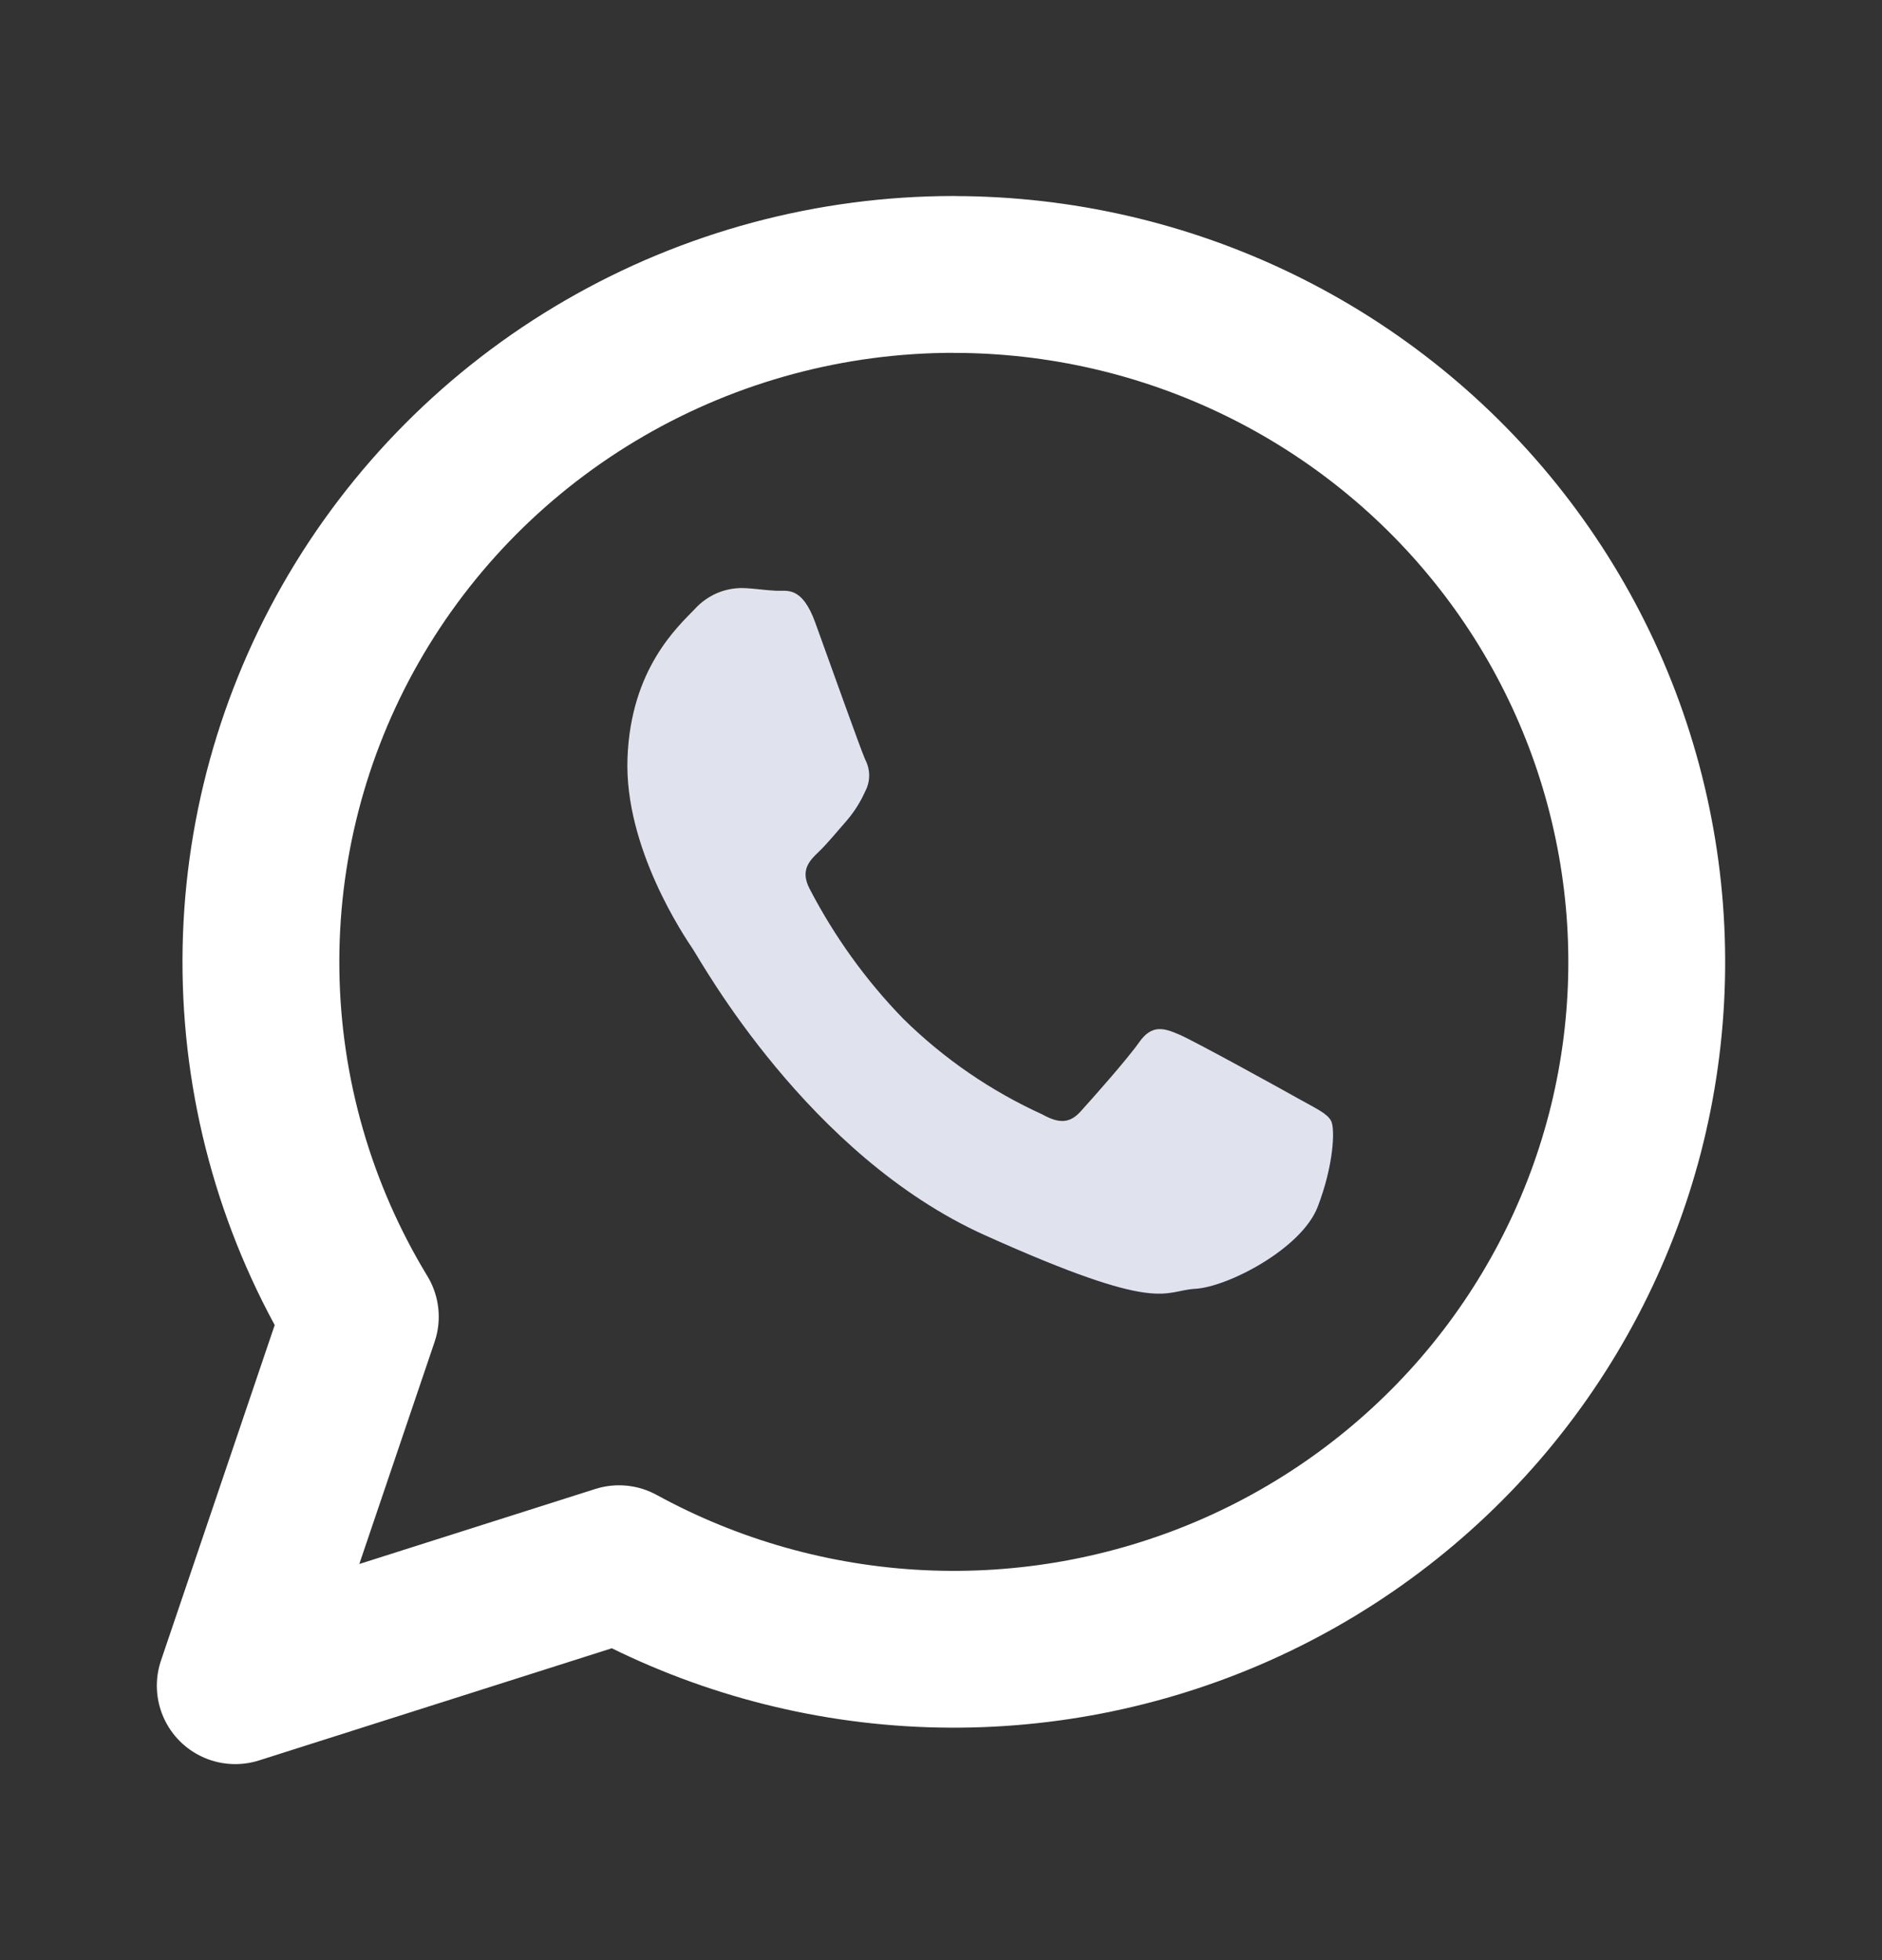
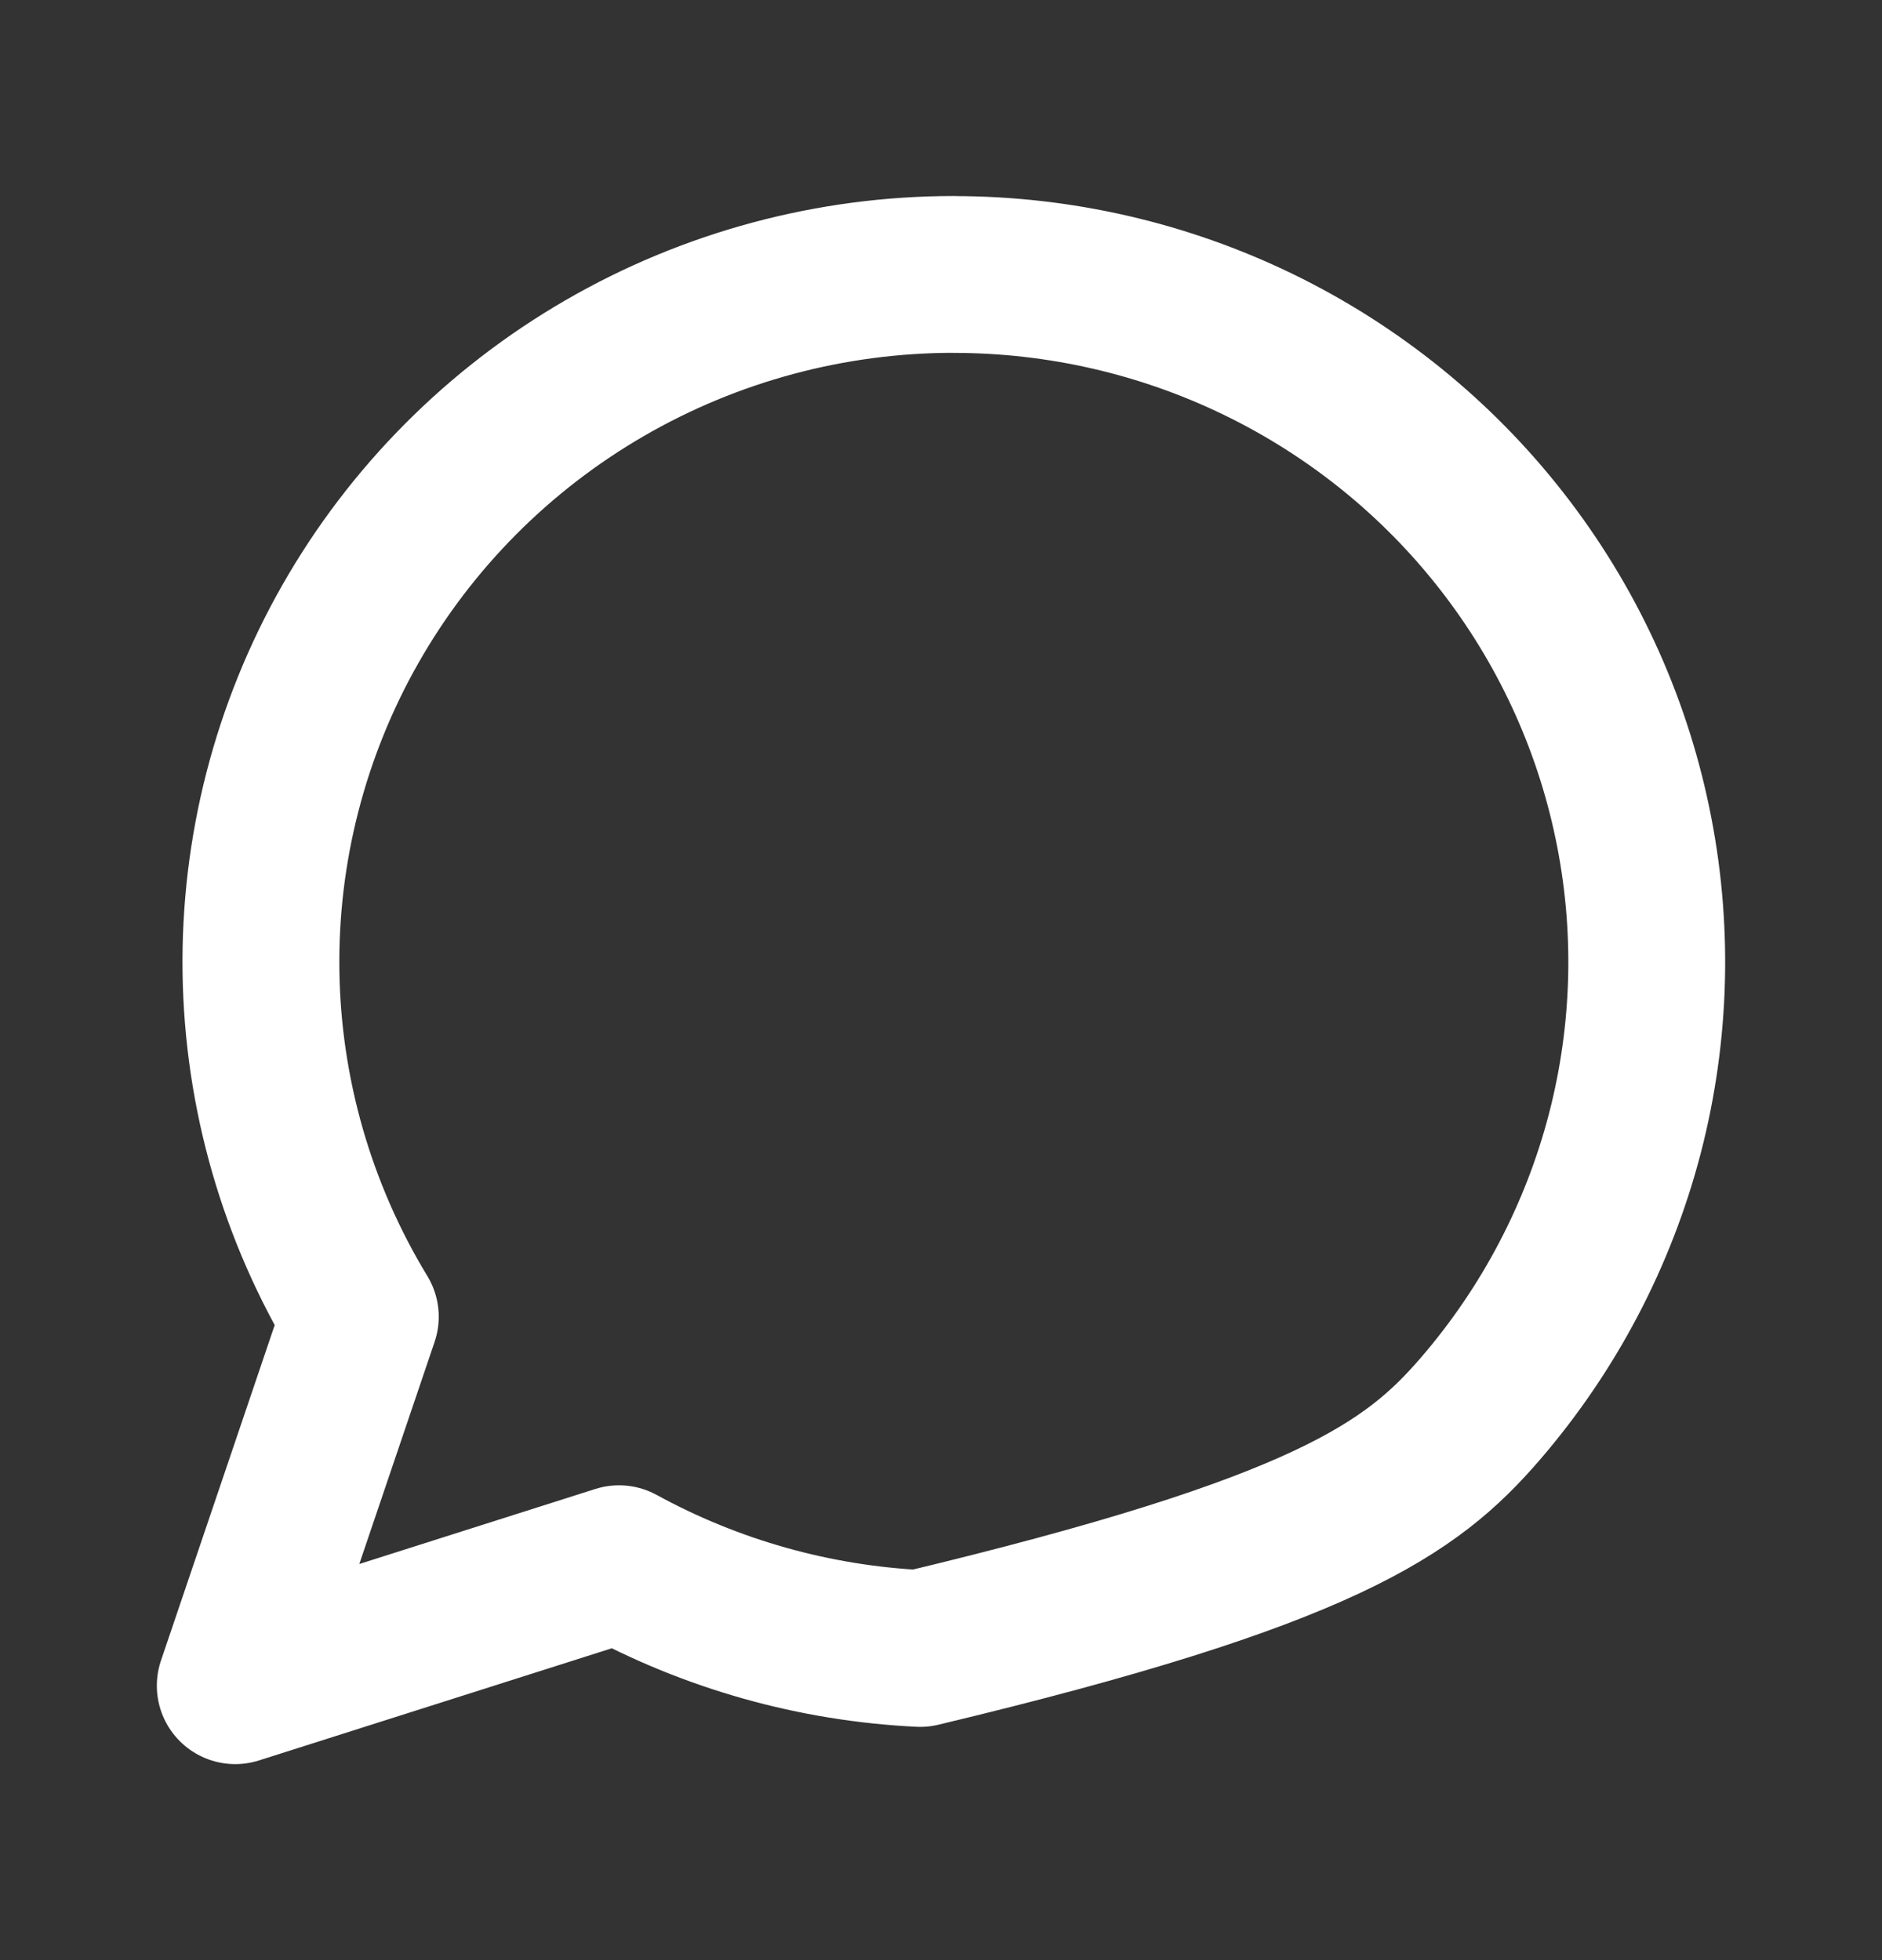
<svg xmlns="http://www.w3.org/2000/svg" width="24" height="25" viewBox="0 0 24 25" fill="none">
  <rect x="0" y="0" width="24" height="25" fill="#333333" stroke="none" />
-   <path d="M12.164 3.5C10.598 3.5 9.061 3.913 7.71 4.696C6.358 5.479 5.24 6.604 4.47 7.956C3.7 9.308 3.306 10.839 3.328 12.392C3.35 13.945 3.787 15.464 4.595 16.794L3 21.5L7.894 19.944C9.074 20.59 10.388 20.96 11.734 21.025C13.081 21.09 14.425 20.848 15.663 20.319C16.901 19.789 18 18.985 18.877 17.969C19.753 16.953 20.384 15.751 20.721 14.456C21.057 13.16 21.09 11.806 20.817 10.496C20.545 9.186 19.974 7.955 19.148 6.898C18.322 5.84 17.263 4.985 16.053 4.396C14.842 3.807 13.512 3.501 12.164 3.501V3.5Z" stroke="white" stroke-width="2" stroke-linejoin="round" />
-   <path fill-rule="evenodd" clip-rule="evenodd" d="M10.397 7.942C10.226 7.471 10.036 7.541 9.904 7.535C9.772 7.53 9.622 7.505 9.472 7.5C9.358 7.499 9.245 7.521 9.139 7.567C9.034 7.613 8.939 7.681 8.861 7.767C8.646 7.991 8.043 8.529 8.002 9.671C7.96 10.812 8.728 11.945 8.835 12.104C8.942 12.263 10.3 14.736 12.557 15.753C14.815 16.77 14.827 16.461 15.241 16.438C15.656 16.415 16.596 15.928 16.803 15.394C17.009 14.861 17.027 14.396 16.975 14.297C16.923 14.197 16.773 14.134 16.552 14.009C16.332 13.885 15.241 13.283 15.04 13.196C14.838 13.108 14.688 13.066 14.528 13.292C14.369 13.518 13.918 14.024 13.782 14.174C13.646 14.325 13.513 14.337 13.291 14.213C12.636 13.915 12.037 13.504 11.52 12.995C11.044 12.506 10.641 11.946 10.324 11.335C10.201 11.098 10.324 10.976 10.44 10.865C10.556 10.754 10.676 10.604 10.793 10.472C10.891 10.358 10.972 10.231 11.033 10.094C11.066 10.032 11.084 9.962 11.084 9.891C11.084 9.82 11.066 9.75 11.033 9.687C10.98 9.571 10.568 8.414 10.397 7.942Z" fill="#E0E2EE" />
+   <path d="M12.164 3.5C10.598 3.5 9.061 3.913 7.71 4.696C6.358 5.479 5.24 6.604 4.47 7.956C3.7 9.308 3.306 10.839 3.328 12.392C3.35 13.945 3.787 15.464 4.595 16.794L3 21.5L7.894 19.944C9.074 20.59 10.388 20.96 11.734 21.025C16.901 19.789 18 18.985 18.877 17.969C19.753 16.953 20.384 15.751 20.721 14.456C21.057 13.16 21.09 11.806 20.817 10.496C20.545 9.186 19.974 7.955 19.148 6.898C18.322 5.84 17.263 4.985 16.053 4.396C14.842 3.807 13.512 3.501 12.164 3.501V3.5Z" stroke="white" stroke-width="2" stroke-linejoin="round" />
</svg>